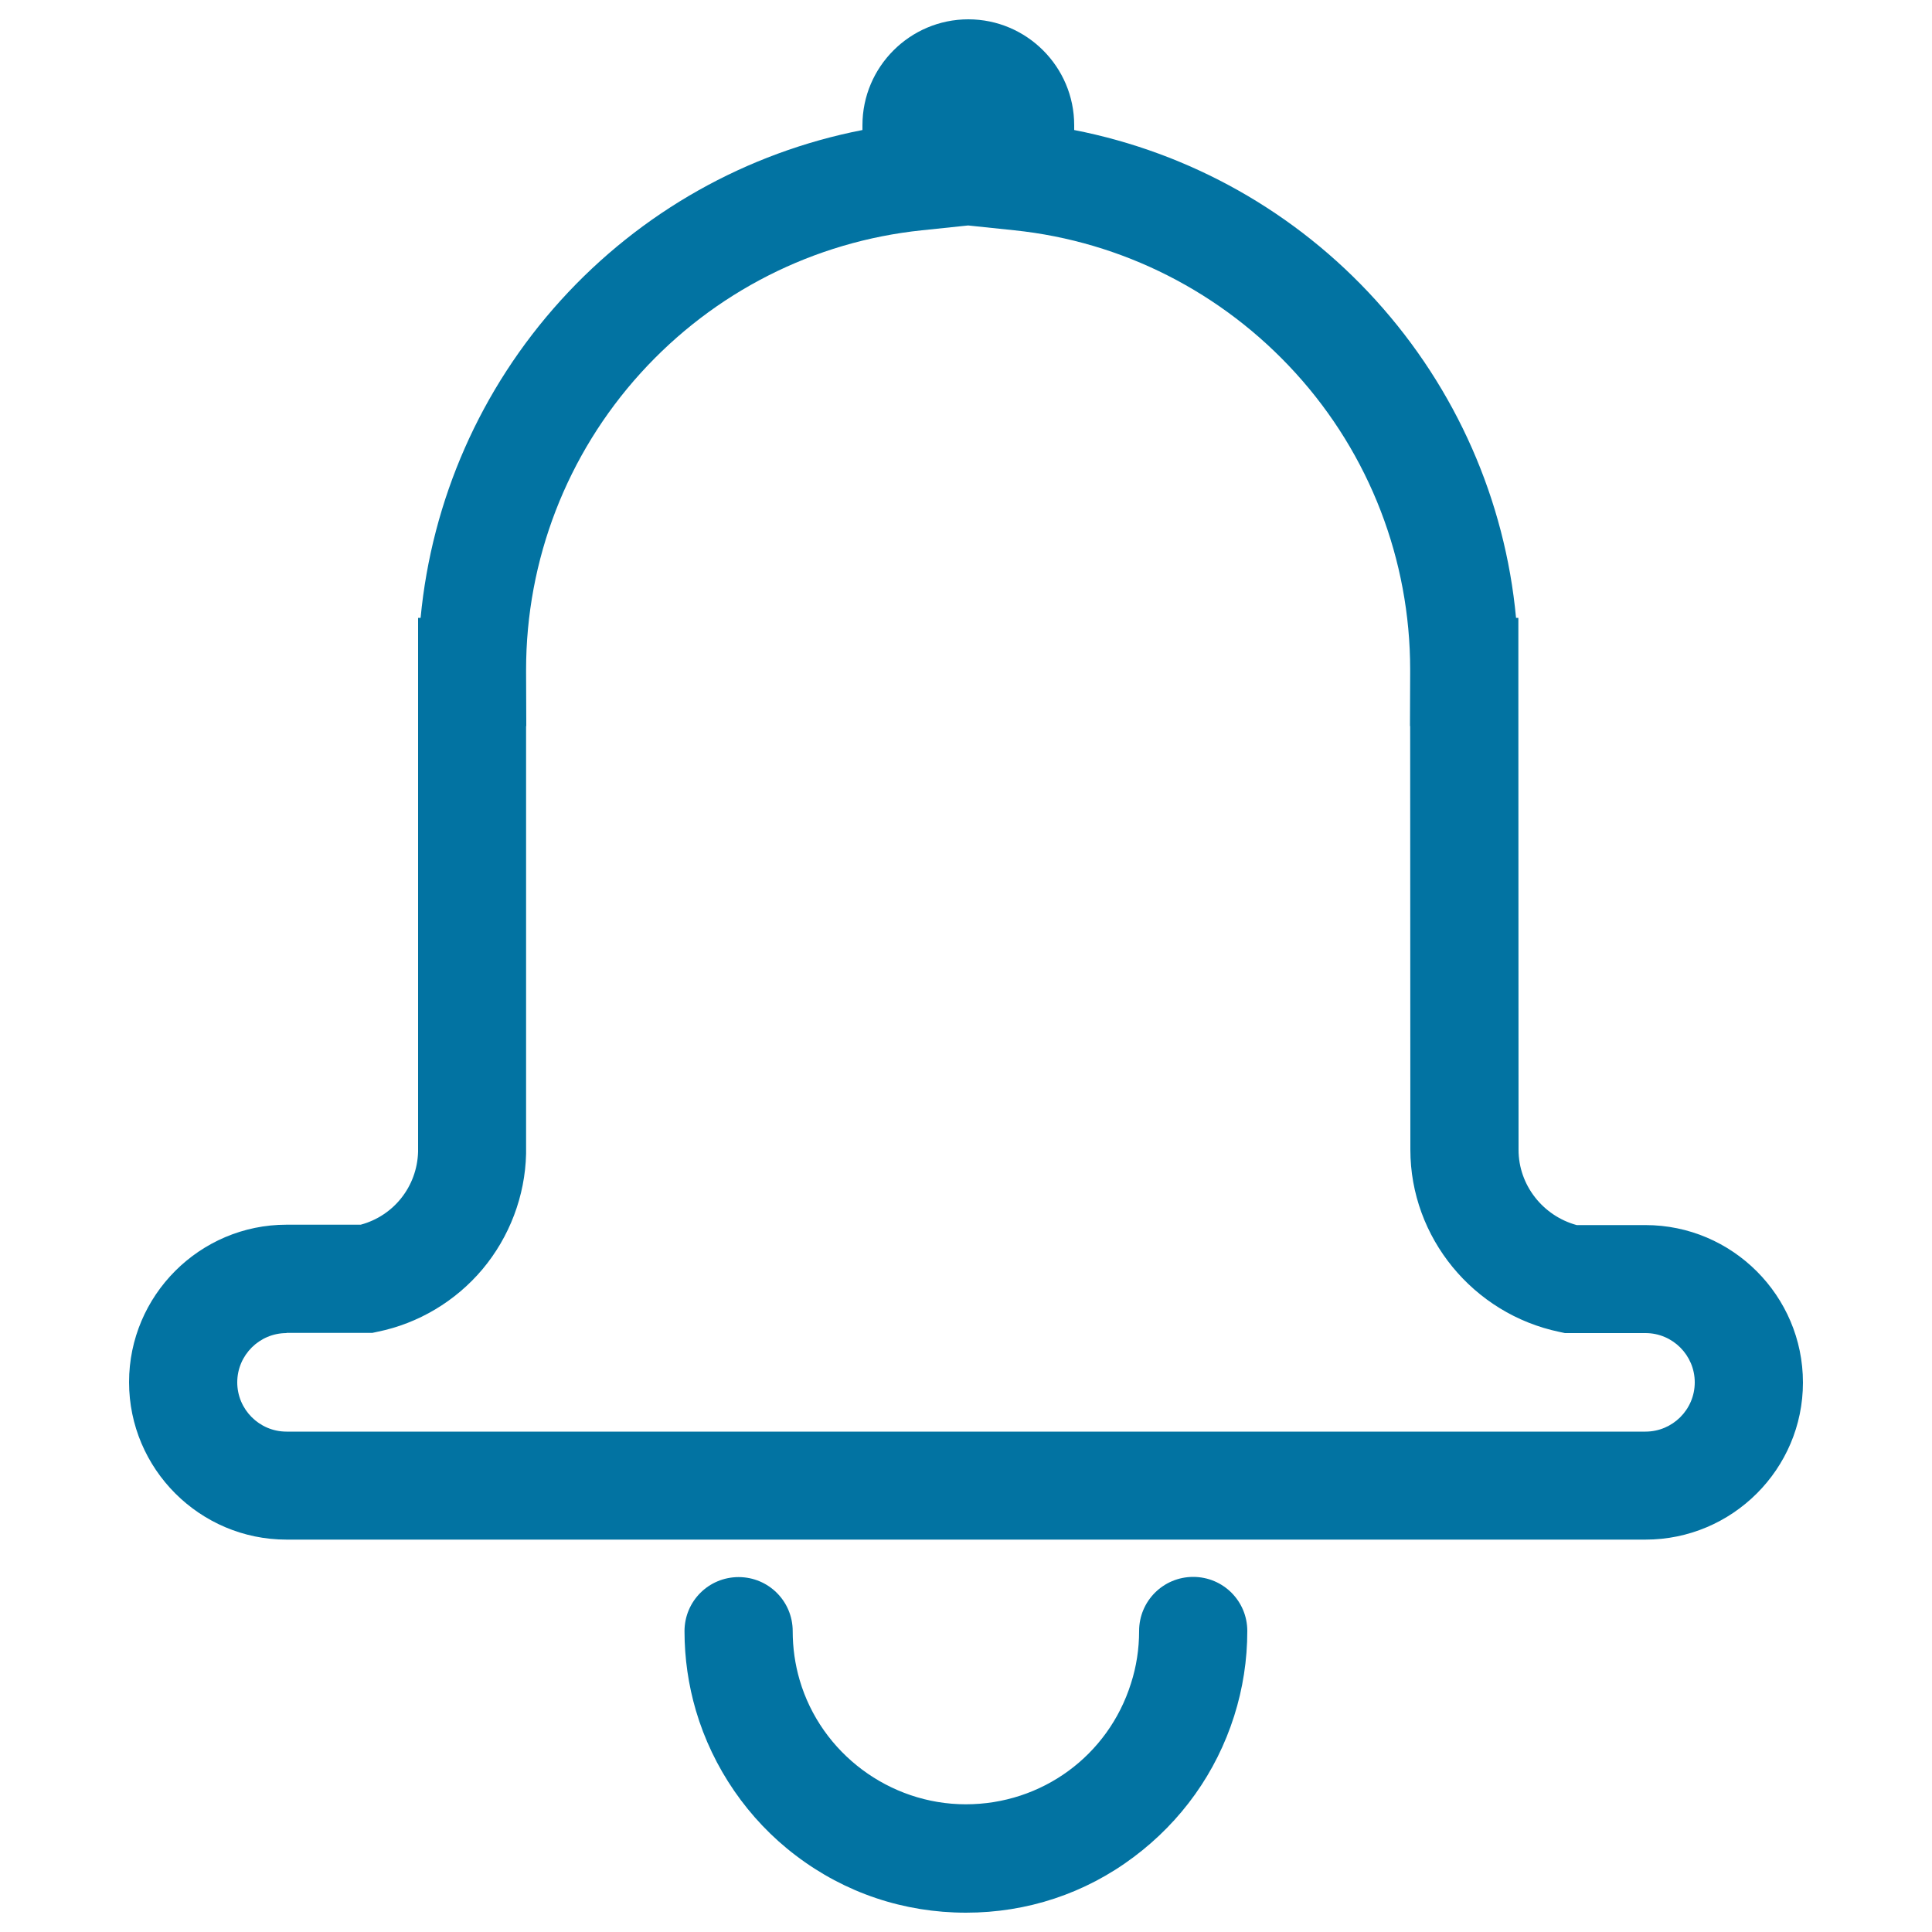
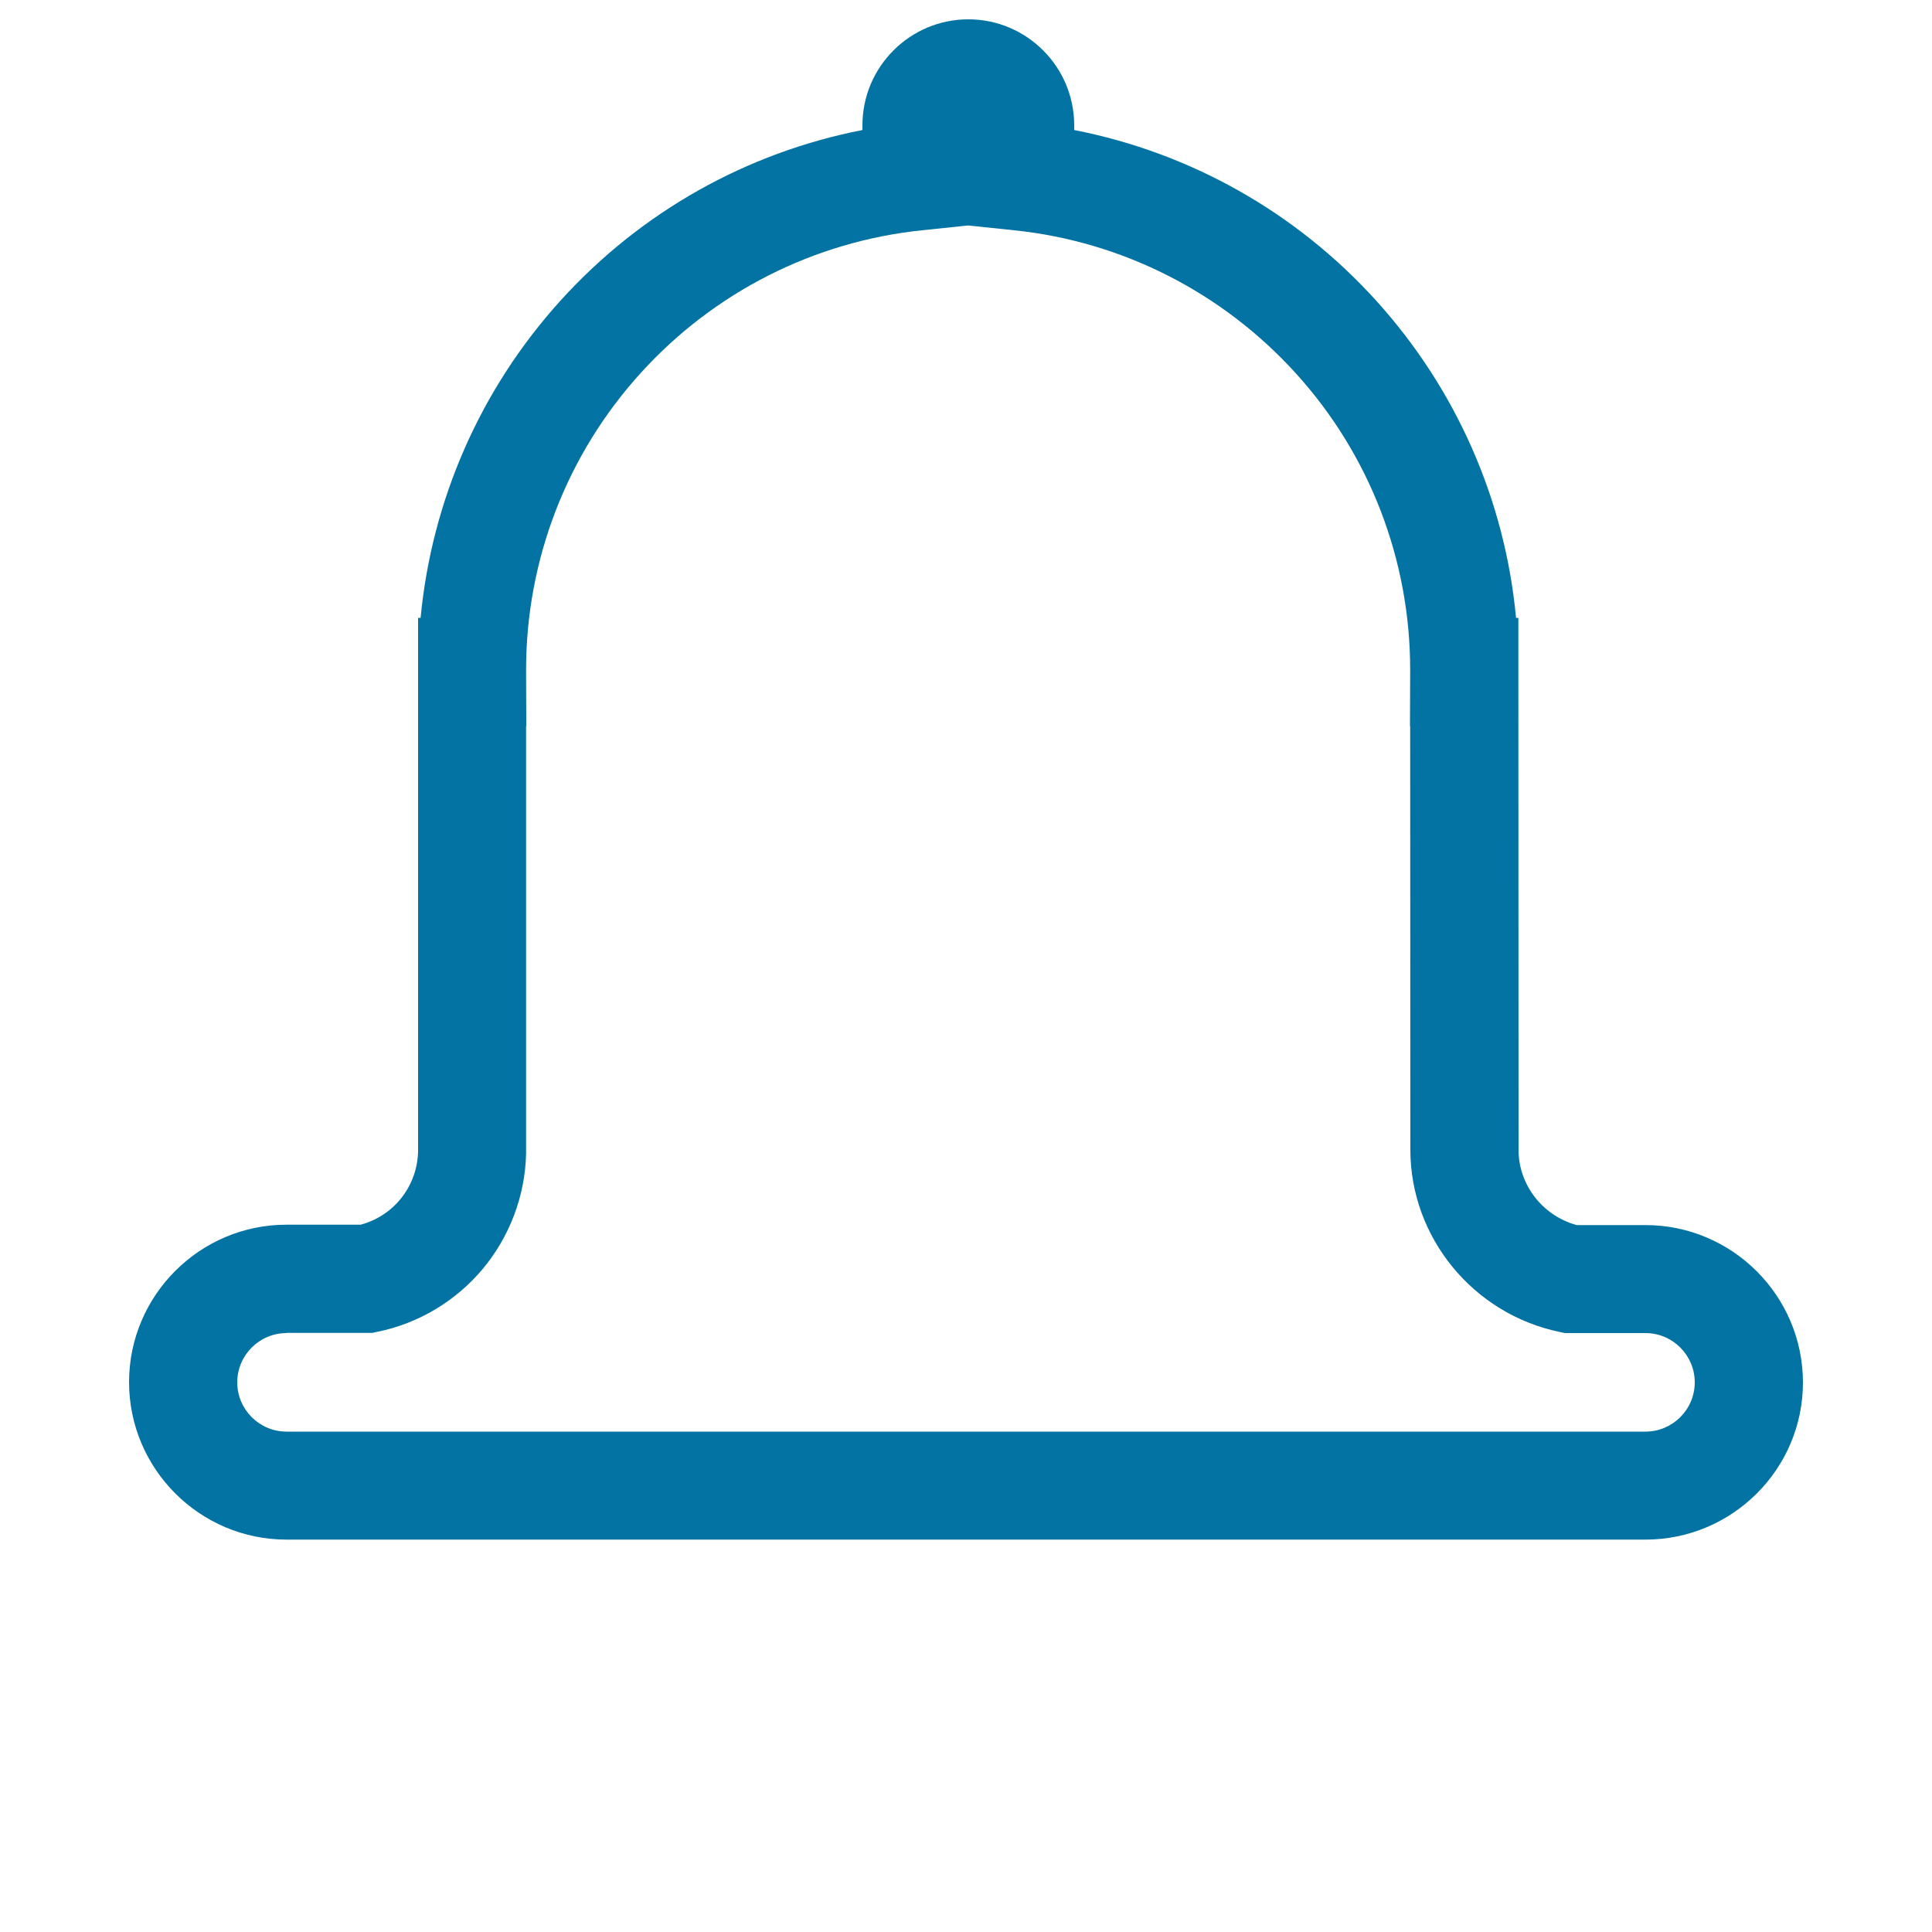
<svg xmlns="http://www.w3.org/2000/svg" viewBox="0 0 1000 1000" style="fill:#0273a2">
  <title>Remind SVG icon</title>
-   <path d="M500,990c-32.1,0-62.6-10.2-88.1-29.6c-24.7-18.7-43-45.4-51.7-75c-3.9-13.3-5.9-27.1-5.9-41.1c0-15.5,12.5-28,28-28c15.5,0,28,12.5,28,28c0,8.6,1.2,17.1,3.6,25.3c11.1,37.9,46.5,64.3,86,64.3c39.3,0,73.7-25.1,85.5-62.6c2.8-8.7,4.2-17.8,4.2-27.1c0-15.5,12.5-28,28-28c15.5,0,28,12.5,28,28c0,15-2.3,29.8-6.8,44c-9.3,29.3-27.3,54.5-52,73C561.6,980.1,531.6,990,500,990z" />
  <path d="M851.7,796.9H148.3c-44.9,0-81.5-36.6-81.5-81.5c0-44.9,36.6-81.5,81.5-81.5h38.4c17.1-4.6,29.2-19.8,29.7-37.8V319.8h1.3c5.8-61,31-118.5,72.5-164.3c41.5-45.8,96.2-76.5,156.2-88.2v-2.5c0-30.2,24.6-54.8,54.8-54.8S556,34.6,556,64.8v2.5c59.9,11.7,114.7,42.4,156.2,88.2c41.5,45.8,66.8,103.3,72.5,164.3h1.2l0,25.9c0,0.4,0,0.7,0,1.1c0,0.1,0,0.2,0,0.3l0,0.8l0.1,247.3c0,18.1,12.5,34.1,30.1,38.9h35.6c44.9,0,81.5,36.6,81.5,81.5C933.2,760.4,896.6,796.9,851.7,796.9z M148.3,690c-14,0-25.5,11.4-25.5,25.5c0,14,11.4,25.5,25.5,25.5h703.4c14,0,25.5-11.4,25.5-25.5c0-14-11.4-25.5-25.5-25.5H810l-2.8-0.6c-44.7-9.3-77.2-48.9-77.2-94.3l-0.1-219.3h-0.1l0.1-28.1c0-0.3,0-0.6,0-0.9l0-0.2c0-56.8-21-111.4-59.3-153.5c-38-41.8-89.7-68.1-145.6-73.9l-23.9-2.5l-23.9,2.5c-55.9,5.8-107.6,32-145.6,73.9c-38.2,42.1-59.3,96.7-59.3,153.6l0,0.1c0,0.3,0,0.6,0,0.9l0.1,28.1h-0.1v221.1l0,0.3c-0.5,21.9-8.6,43.1-22.6,59.8c-13.9,16.5-33.1,28-54.2,32.3l-2.8,0.6H148.3z" />
</svg>